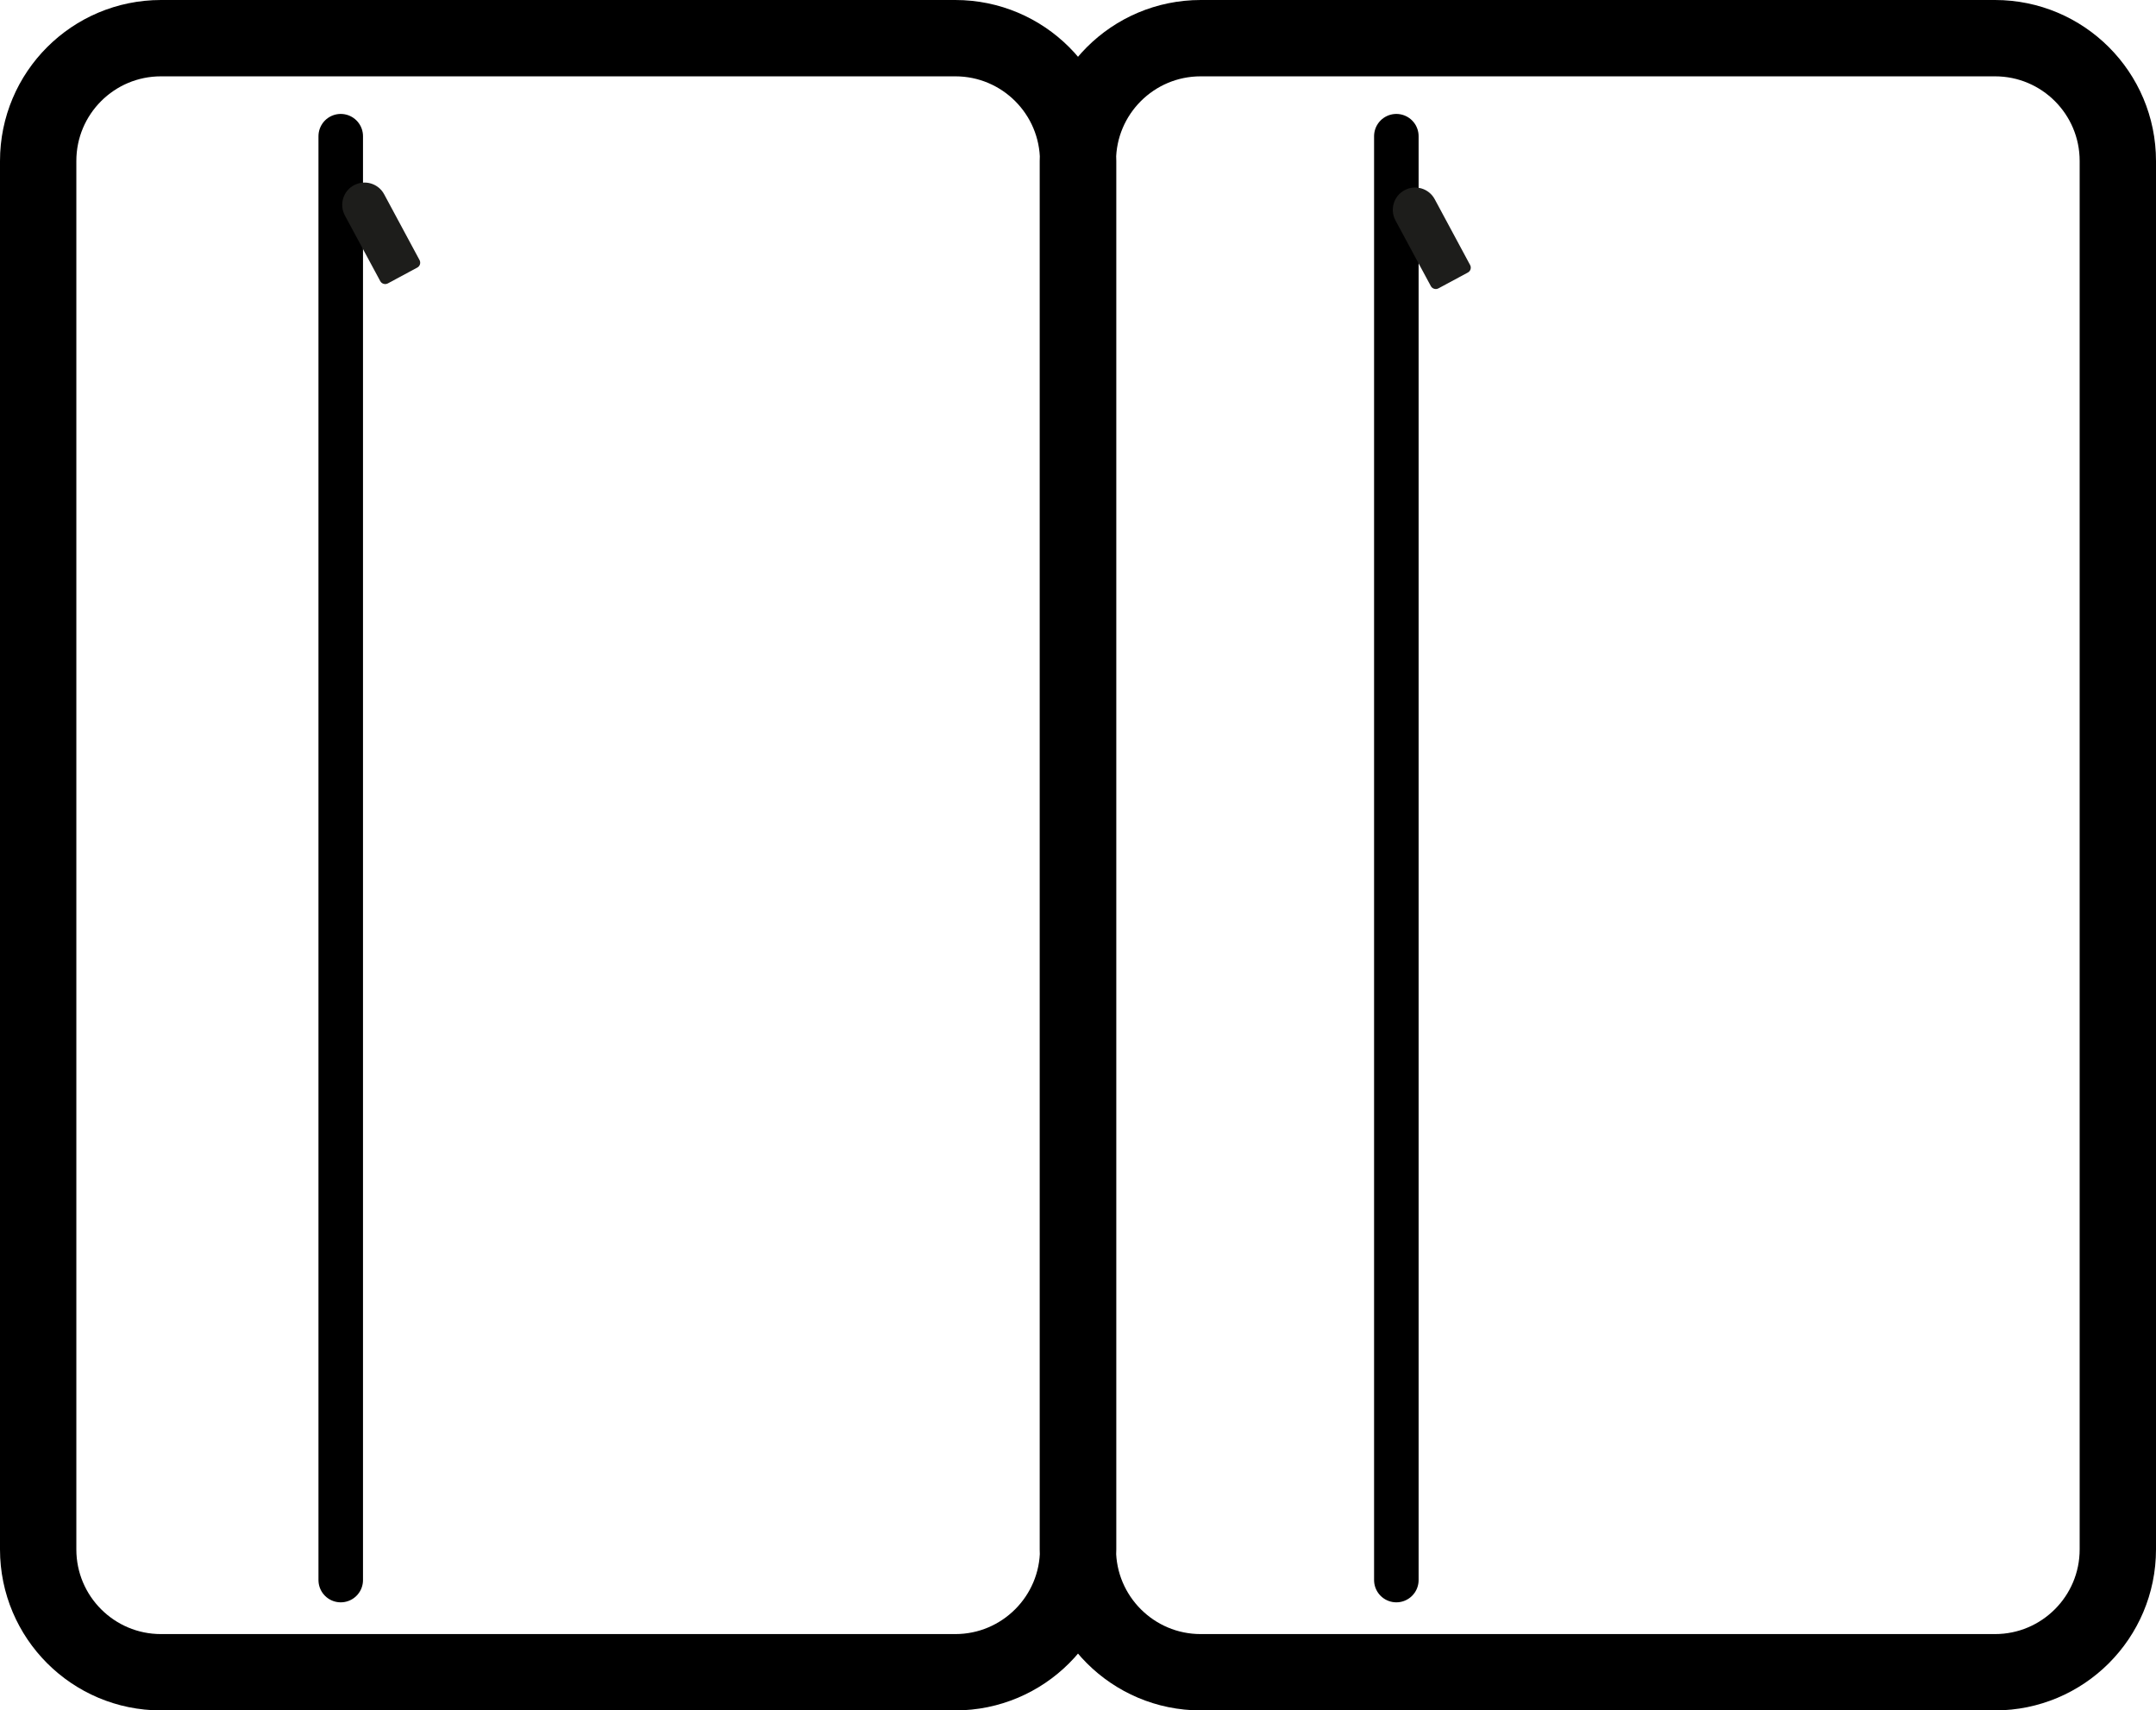
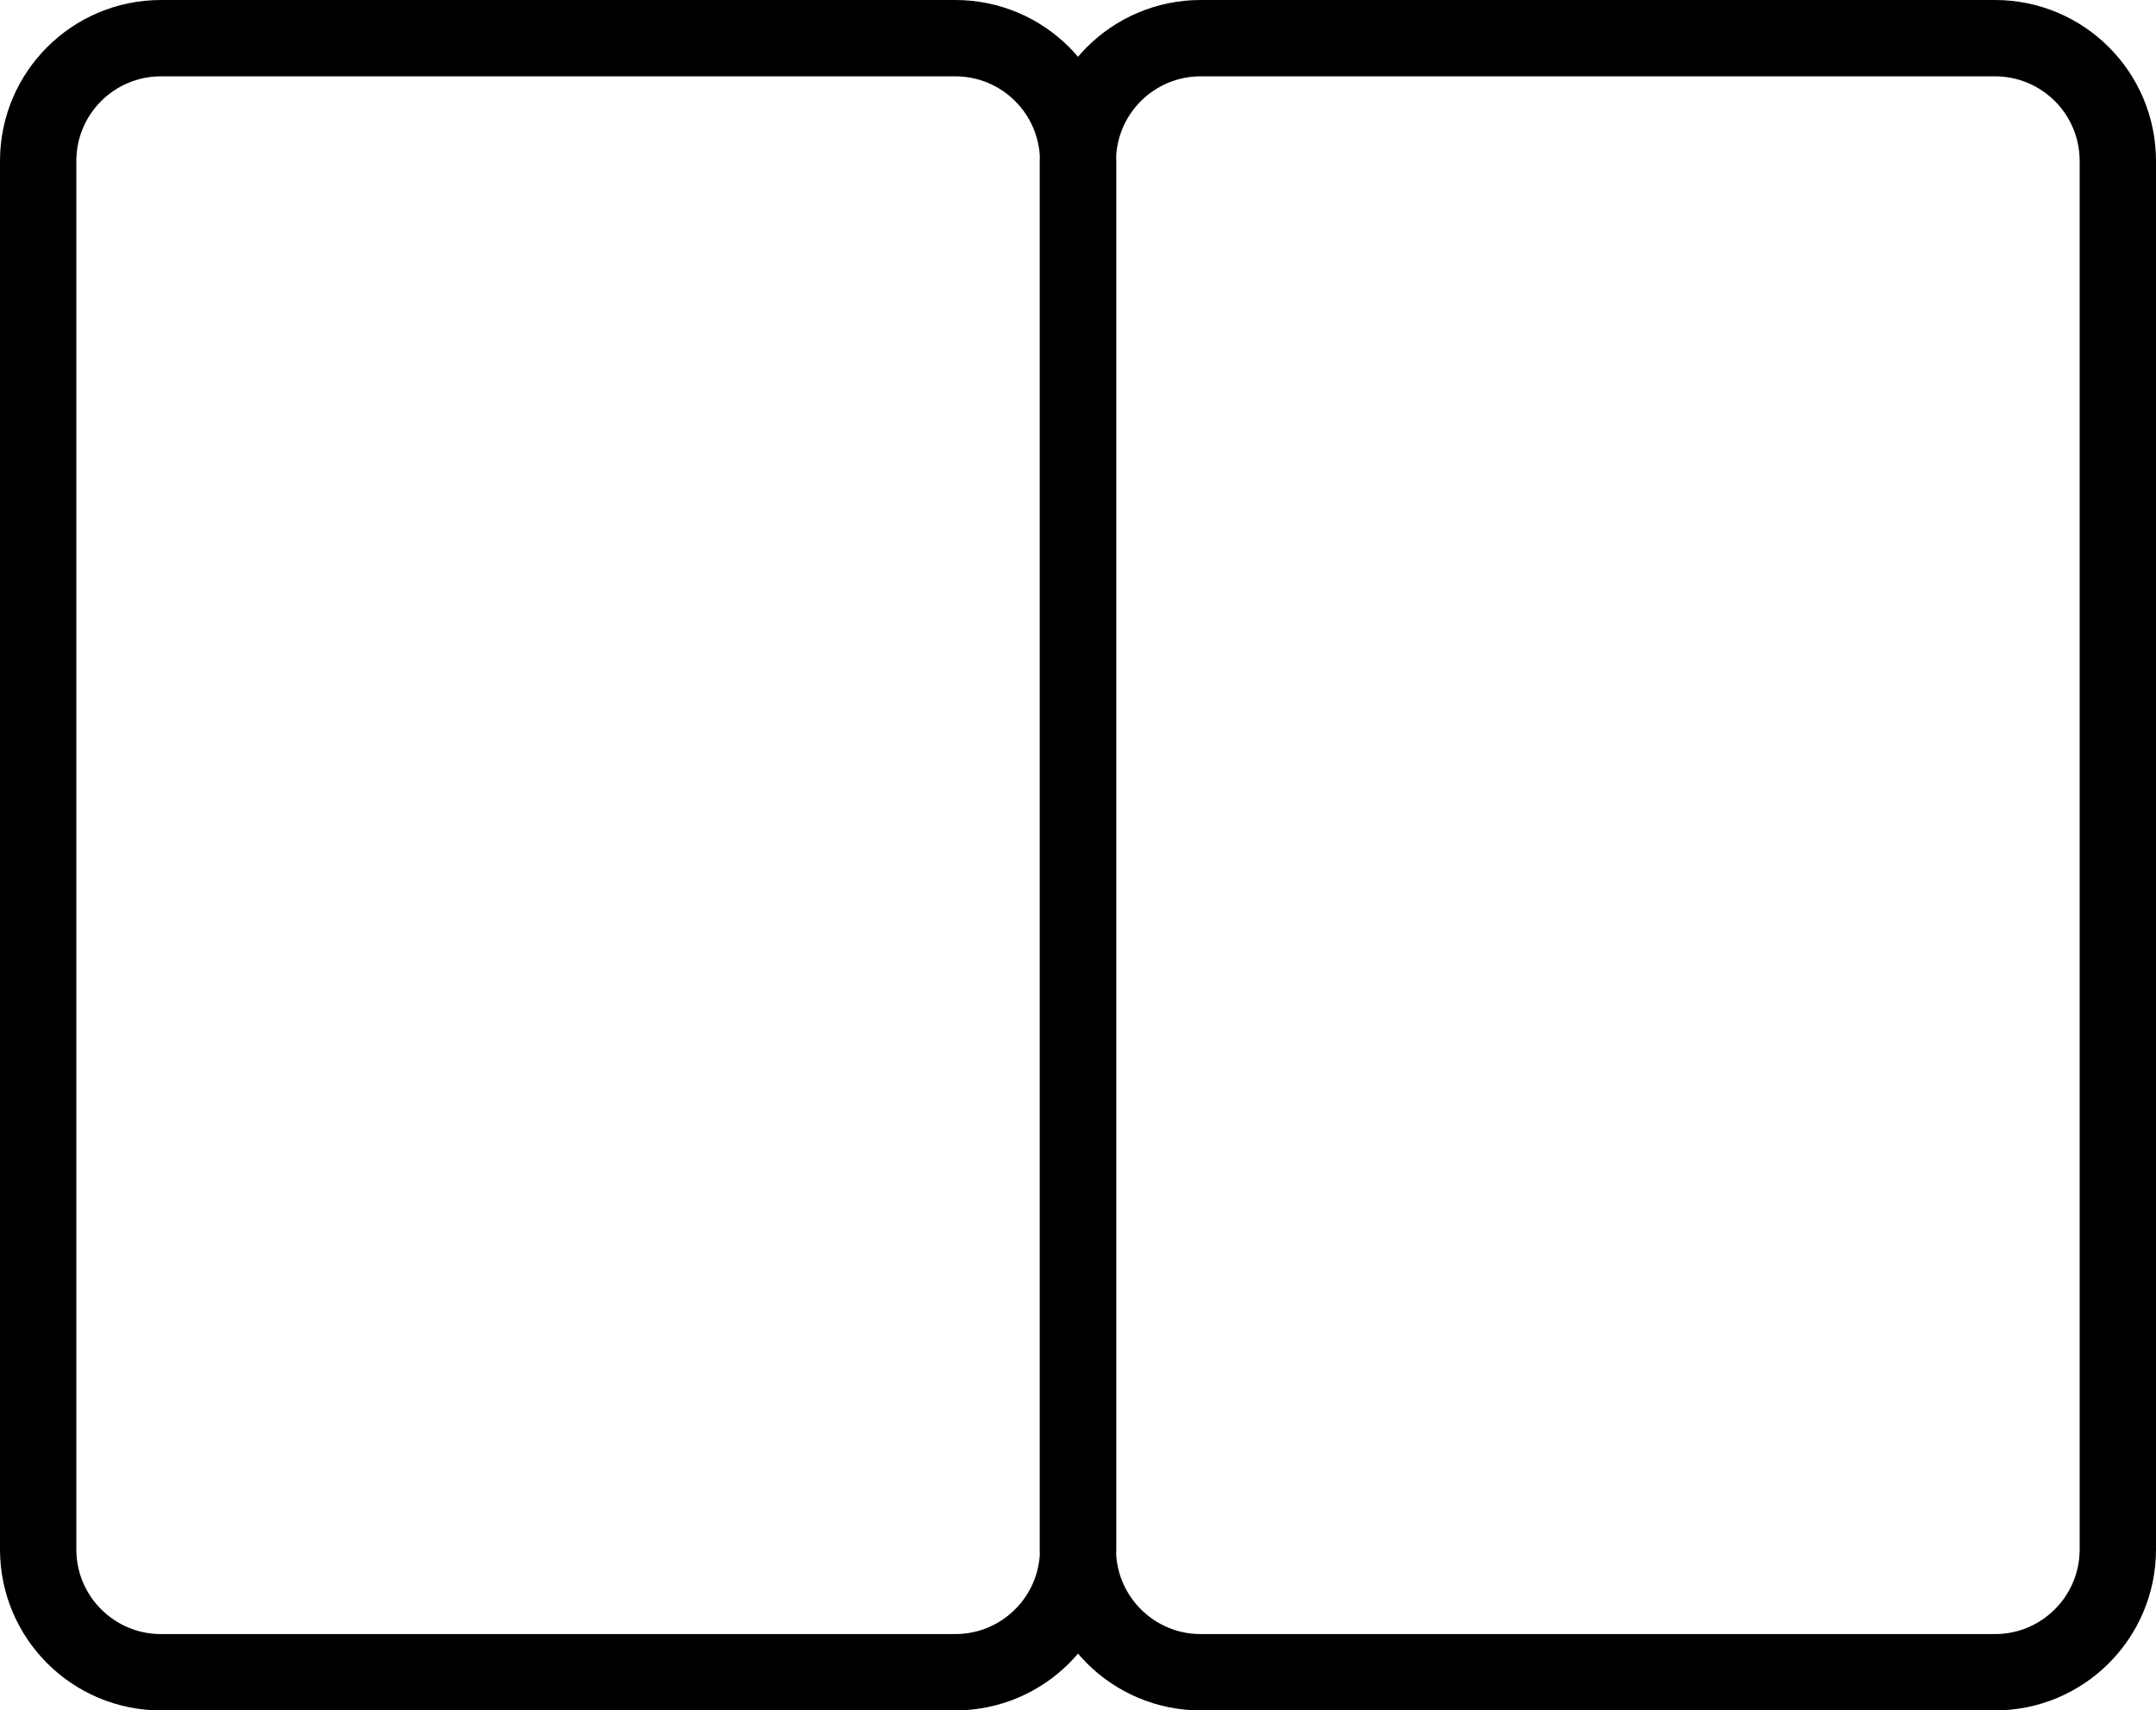
<svg xmlns="http://www.w3.org/2000/svg" viewBox="0 0 338.9 268.88" data-name="Calque 2" id="Calque_2">
  <defs>
    <style>
      .cls-1 {
        stroke-width: 12px;
      }

      .cls-1, .cls-2 {
        fill: none;
        stroke: #000;
        stroke-linecap: round;
        stroke-linejoin: round;
      }

      .cls-2 {
        stroke-width: 7px;
      }

      .cls-3 {
        fill: #1d1d1b;
      }
    </style>
  </defs>
  <g data-name="Calque 1" id="Calque_1-2">
    <g>
      <path d="M169.43,243.57V25.31c0-10.67,8.65-19.31,19.31-19.31h124.85c10.67,0,19.31,8.64,19.31,19.31v218.26c0,10.66-8.64,19.31-19.31,19.31h-124.85c-10.66,0-19.31-8.65-19.31-19.31ZM6,243.57V25.31C6,14.64,14.64,6,25.31,6h124.85c10.67,0,19.31,8.64,19.31,19.31v218.26c0,10.66-8.64,19.31-19.31,19.31H25.31c-10.67,0-19.31-8.65-19.31-19.31Z" class="cls-1" />
-       <path d="M53.56,21.41v226.98M219.49,21.41v226.98" class="cls-2" />
-       <path d="M65.58,42.07l-4.61,2.48c-.43.23-.97.07-1.2-.36l-5.56-10.32c-.91-1.71-.28-3.84,1.43-4.75,1.71-.92,3.84-.28,4.75,1.43l5.55,10.32c.24.43.08.97-.36,1.2" class="cls-3" />
-       <path d="M230.72,42.85l-4.61,2.48c-.43.23-.97.07-1.2-.36l-5.56-10.32c-.91-1.71-.28-3.84,1.43-4.75,1.71-.92,3.84-.28,4.75,1.43l5.55,10.32c.24.43.08.97-.36,1.2" class="cls-3" />
    </g>
  </g>
</svg>